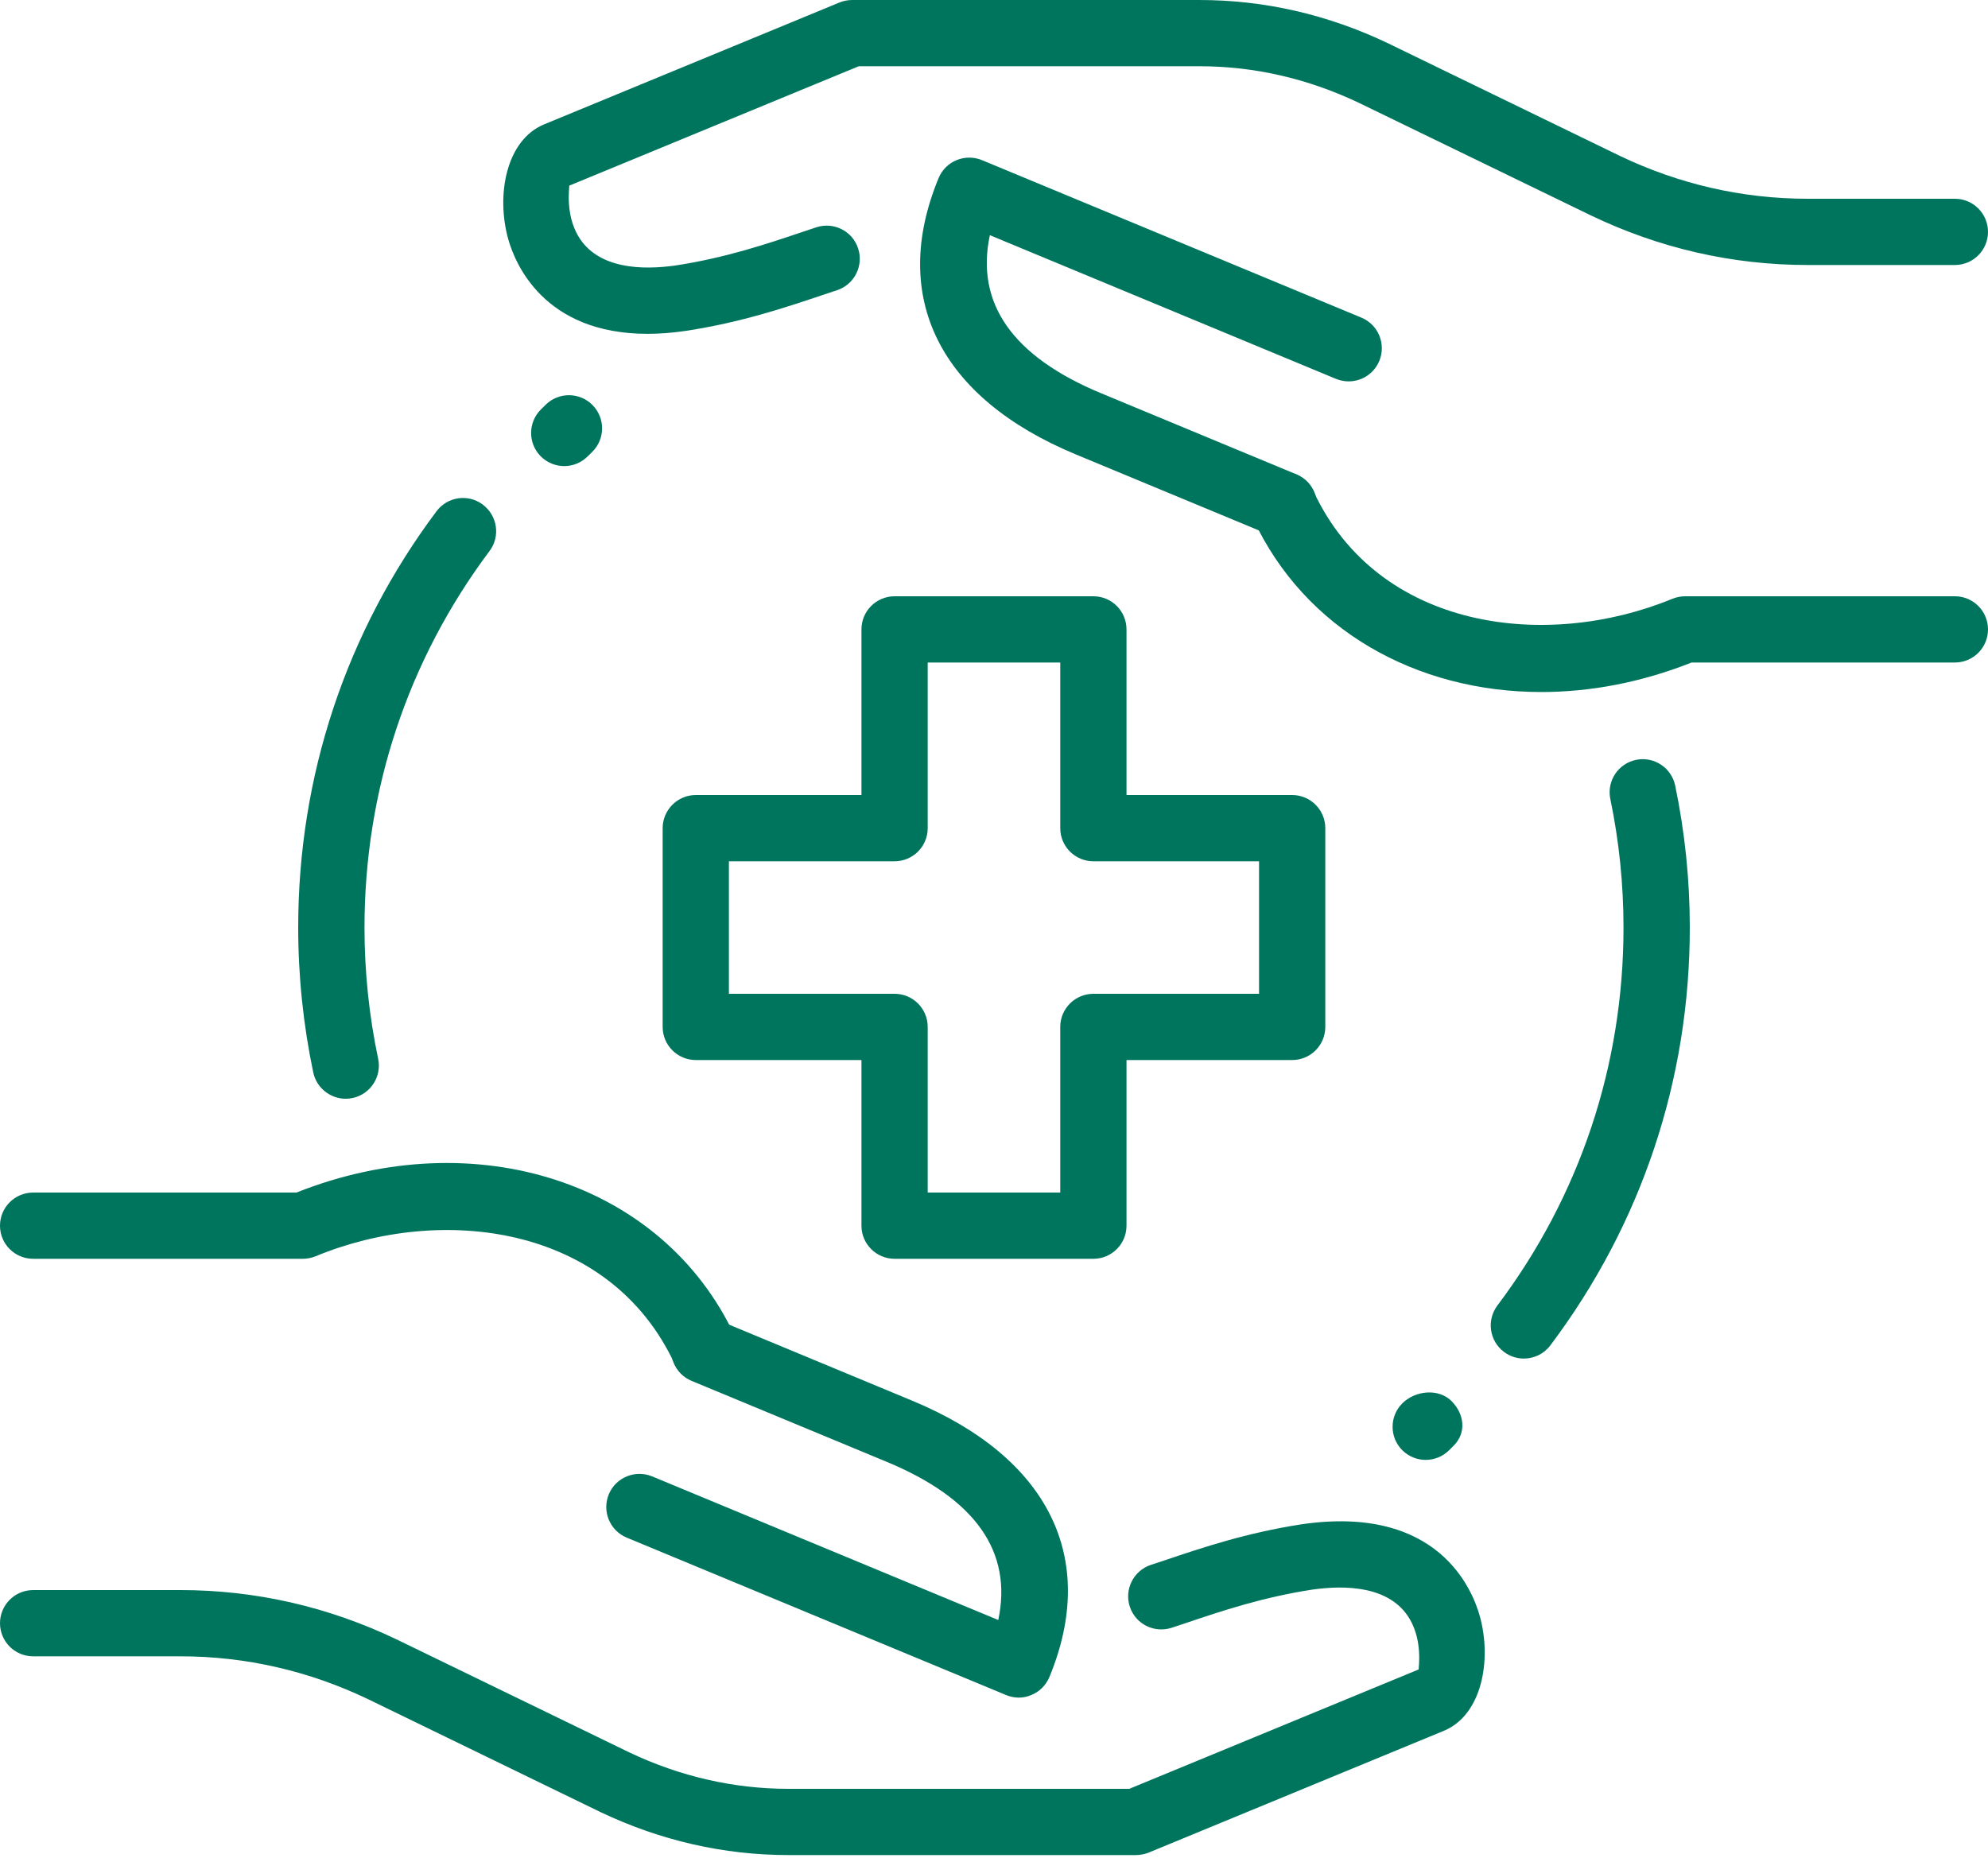
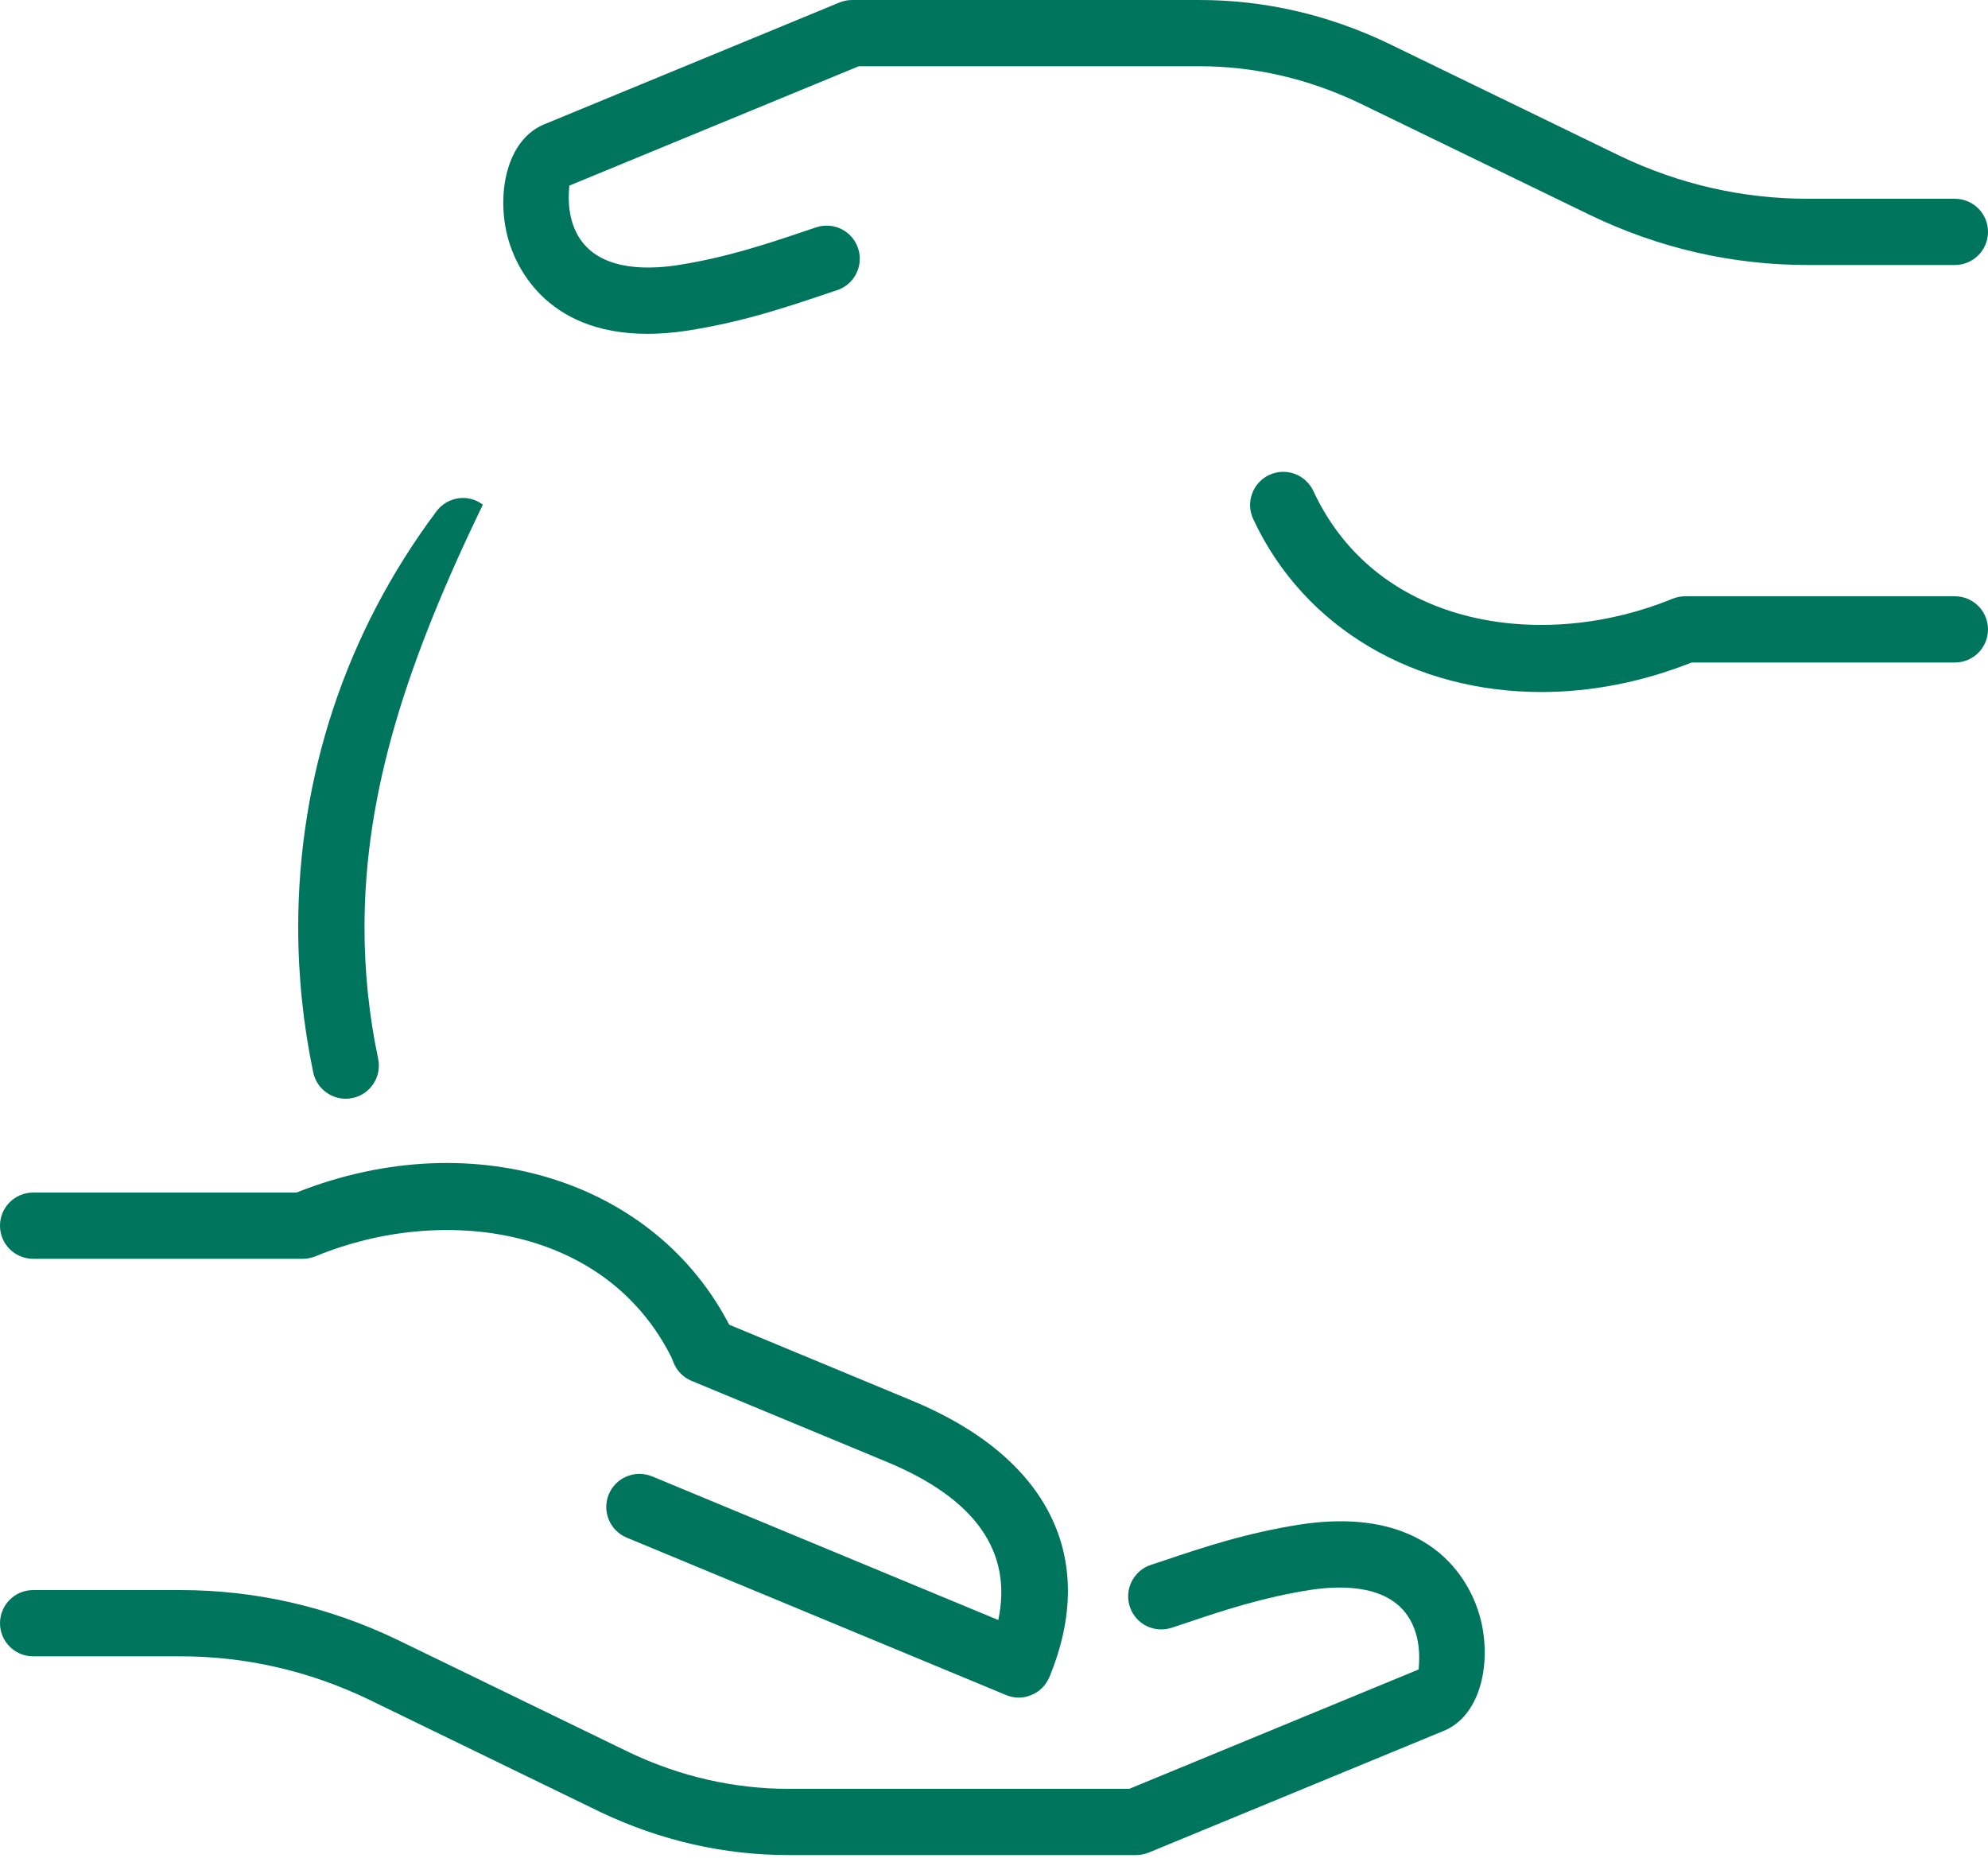
<svg xmlns="http://www.w3.org/2000/svg" width="46" height="43" viewBox="0 0 46 43" fill="none">
  <g id="Group 32">
    <g id="XMLID_451_">
      <g id="XMLID_493_">
        <g id="XMLID_513_">
-           <path id="Vector" d="M35.26 31.442C35.101 31.442 34.938 31.392 34.8 31.288C34.461 31.033 34.394 30.553 34.648 30.214C36.557 27.677 37.566 24.651 37.566 21.467C37.566 20.467 37.464 19.466 37.261 18.492C37.175 18.076 37.442 17.672 37.856 17.586C38.269 17.5 38.676 17.767 38.762 18.181C38.986 19.257 39.1 20.363 39.1 21.467C39.1 24.986 37.983 28.331 35.873 31.137C35.722 31.338 35.492 31.442 35.26 31.442Z" fill="#00755E" />
-         </g>
+           </g>
        <g id="XMLID_511_">
-           <path id="Vector_2" d="M7.998 25.429C7.644 25.429 7.325 25.18 7.248 24.82C7.018 23.721 6.9 22.592 6.9 21.467C6.9 17.963 8.006 14.631 10.099 11.834C10.352 11.494 10.833 11.423 11.172 11.679C11.511 11.934 11.582 12.414 11.327 12.753C9.433 15.283 8.434 18.296 8.434 21.467C8.434 22.486 8.54 23.509 8.75 24.504C8.837 24.918 8.572 25.325 8.158 25.412C8.104 25.424 8.05 25.429 7.998 25.429Z" fill="#00755E" />
+           <path id="Vector_2" d="M7.998 25.429C7.644 25.429 7.325 25.18 7.248 24.82C7.018 23.721 6.9 22.592 6.9 21.467C6.9 17.963 8.006 14.631 10.099 11.834C10.352 11.494 10.833 11.423 11.172 11.679C9.433 15.283 8.434 18.296 8.434 21.467C8.434 22.486 8.54 23.509 8.75 24.504C8.837 24.918 8.572 25.325 8.158 25.412C8.104 25.424 8.05 25.429 7.998 25.429Z" fill="#00755E" />
        </g>
        <g id="XMLID_508_">
-           <path id="Vector_3" d="M25.3 29.133H20.7C20.276 29.133 19.933 28.79 19.933 28.367V24.533H16.1C15.677 24.533 15.333 24.19 15.333 23.767V19.167C15.333 18.744 15.677 18.4 16.1 18.4H19.933V14.567C19.933 14.143 20.276 13.8 20.7 13.8H25.3C25.723 13.8 26.066 14.143 26.066 14.567V18.4H29.9C30.323 18.4 30.666 18.744 30.666 19.167V23.767C30.666 24.19 30.323 24.533 29.9 24.533H26.066V28.367C26.066 28.79 25.723 29.133 25.3 29.133ZM21.466 27.6H24.533V23.767C24.533 23.343 24.877 23 25.3 23H29.133V19.933H25.3C24.877 19.933 24.533 19.59 24.533 19.167V15.333H21.466V19.167C21.466 19.59 21.123 19.933 20.7 19.933H16.866V23H20.7C21.123 23 21.466 23.343 21.466 23.767V27.6Z" fill="#00755E" />
-         </g>
+           </g>
        <g id="XMLID_501_">
          <g id="XMLID_506_">
            <path id="Vector_4" d="M26.283 42.933H18.247C16.749 42.933 15.286 42.599 13.898 41.94L8.527 39.33C7.15 38.669 5.683 38.333 4.172 38.333H0.767C0.343 38.333 0 37.99 0 37.567C0 37.144 0.343 36.8 0.767 36.8H4.172C5.914 36.8 7.604 37.186 9.194 37.95L14.564 40.558C15.738 41.115 16.979 41.4 18.247 41.4H26.13L32.826 38.637C32.826 38.572 32.916 37.979 32.622 37.475C32.172 36.702 31.134 36.677 30.348 36.792C29.205 36.969 28.261 37.286 27.428 37.567L27.112 37.672C26.709 37.803 26.277 37.59 26.143 37.186C26.01 36.785 26.228 36.351 26.629 36.217L26.939 36.115C27.831 35.814 28.842 35.474 30.121 35.277C33.282 34.817 34.072 36.792 34.242 37.407C34.523 38.421 34.29 39.689 33.414 40.055L26.574 42.878C26.482 42.913 26.383 42.933 26.283 42.933Z" fill="#00755E" />
          </g>
          <g id="XMLID_504_">
            <path id="Vector_5" d="M16.307 32.011C16.019 32.011 15.741 31.847 15.611 31.568C14.108 28.334 10.204 27.871 7.302 29.075C7.208 29.113 7.109 29.133 7.007 29.133H0.767C0.343 29.133 0 28.79 0 28.367C0 27.943 0.343 27.6 0.767 27.6H6.859C11.009 25.952 15.347 27.367 17.003 30.923C17.181 31.306 17.015 31.763 16.631 31.942C16.525 31.988 16.416 32.011 16.307 32.011Z" fill="#00755E" />
          </g>
          <g id="XMLID_502_">
            <path id="Vector_6" d="M23.574 39.289C23.474 39.289 23.375 39.269 23.281 39.23L14.501 35.586C14.11 35.423 13.925 34.975 14.087 34.583C14.25 34.192 14.699 34.008 15.09 34.169L23.099 37.493C23.434 35.912 22.57 34.682 20.515 33.831L16.002 31.958C15.611 31.795 15.426 31.346 15.588 30.955C15.751 30.564 16.2 30.378 16.591 30.541L21.102 32.415C24.262 33.724 25.422 36.056 24.282 38.812C24.204 39 24.055 39.151 23.867 39.227C23.773 39.269 23.674 39.289 23.574 39.289Z" fill="#00755E" />
          </g>
        </g>
        <g id="XMLID_494_">
          <g id="XMLID_499_">
            <path id="Vector_7" d="M14.983 7.726C12.571 7.726 11.911 6.08 11.758 5.528C11.477 4.514 11.71 3.246 12.586 2.88L19.426 0.057C19.518 0.02 19.618 0 19.718 0H27.752C29.25 0 30.713 0.334 32.101 0.994L37.472 3.603C38.85 4.264 40.318 4.6 41.828 4.6H45.234C45.657 4.6 46 4.943 46 5.367C46 5.79 45.657 6.133 45.234 6.133H41.828C40.086 6.133 38.397 5.747 36.806 4.983L31.437 2.377C30.262 1.819 29.022 1.533 27.754 1.533H19.871L13.173 4.296C13.173 4.361 13.083 4.954 13.377 5.459C13.828 6.231 14.863 6.256 15.651 6.141C16.793 5.965 17.738 5.647 18.571 5.367L18.886 5.261C19.29 5.129 19.722 5.344 19.855 5.747C19.989 6.149 19.771 6.583 19.369 6.716L19.06 6.819C18.167 7.119 17.157 7.46 15.878 7.656C15.556 7.705 15.257 7.726 14.983 7.726Z" fill="#00755E" />
          </g>
          <g id="XMLID_497_">
            <path id="Vector_8" d="M35.664 16.016C32.766 16.016 30.187 14.568 28.997 12.011C28.819 11.627 28.985 11.17 29.37 10.991C29.755 10.813 30.21 10.98 30.39 11.364C31.891 14.596 35.793 15.057 38.699 13.857C38.792 13.82 38.892 13.8 38.993 13.8H45.234C45.657 13.8 46 14.143 46 14.567C46 14.99 45.657 15.333 45.234 15.333H39.142C37.976 15.795 36.796 16.016 35.664 16.016Z" fill="#00755E" />
          </g>
          <g id="XMLID_495_">
-             <path id="Vector_9" d="M29.704 12.451C29.606 12.451 29.506 12.432 29.409 12.392L24.898 10.519C21.738 9.209 20.579 6.877 21.718 4.122C21.796 3.933 21.945 3.783 22.134 3.706C22.322 3.629 22.532 3.628 22.721 3.706L31.501 7.351C31.892 7.513 32.077 7.961 31.915 8.354C31.752 8.746 31.306 8.929 30.912 8.768L22.904 5.443C22.568 7.024 23.433 8.254 25.487 9.105L30 10.979C30.391 11.141 30.576 11.59 30.414 11.981C30.29 12.273 30.004 12.451 29.704 12.451Z" fill="#00755E" />
-           </g>
+             </g>
        </g>
      </g>
      <g id="XMLID_491_">
-         <path id="Vector_10" d="M32.99 33.787C32.793 33.787 32.597 33.712 32.447 33.563C32.148 33.264 32.148 32.778 32.447 32.479C32.747 32.18 33.286 32.126 33.585 32.425C33.884 32.724 33.937 33.157 33.638 33.456L33.531 33.563C33.382 33.712 33.186 33.787 32.99 33.787Z" fill="#00755E" />
-       </g>
+         </g>
      <g id="XMLID_484_">
-         <path id="Vector_11" d="M13.056 10.787C12.858 10.787 12.66 10.71 12.51 10.559C12.213 10.257 12.216 9.772 12.518 9.474L12.627 9.367C12.927 9.07 13.413 9.073 13.711 9.375C14.008 9.677 14.005 10.161 13.703 10.459L13.594 10.566C13.445 10.713 13.251 10.787 13.056 10.787Z" fill="#00755E" />
-       </g>
+         </g>
    </g>
  </g>
</svg>